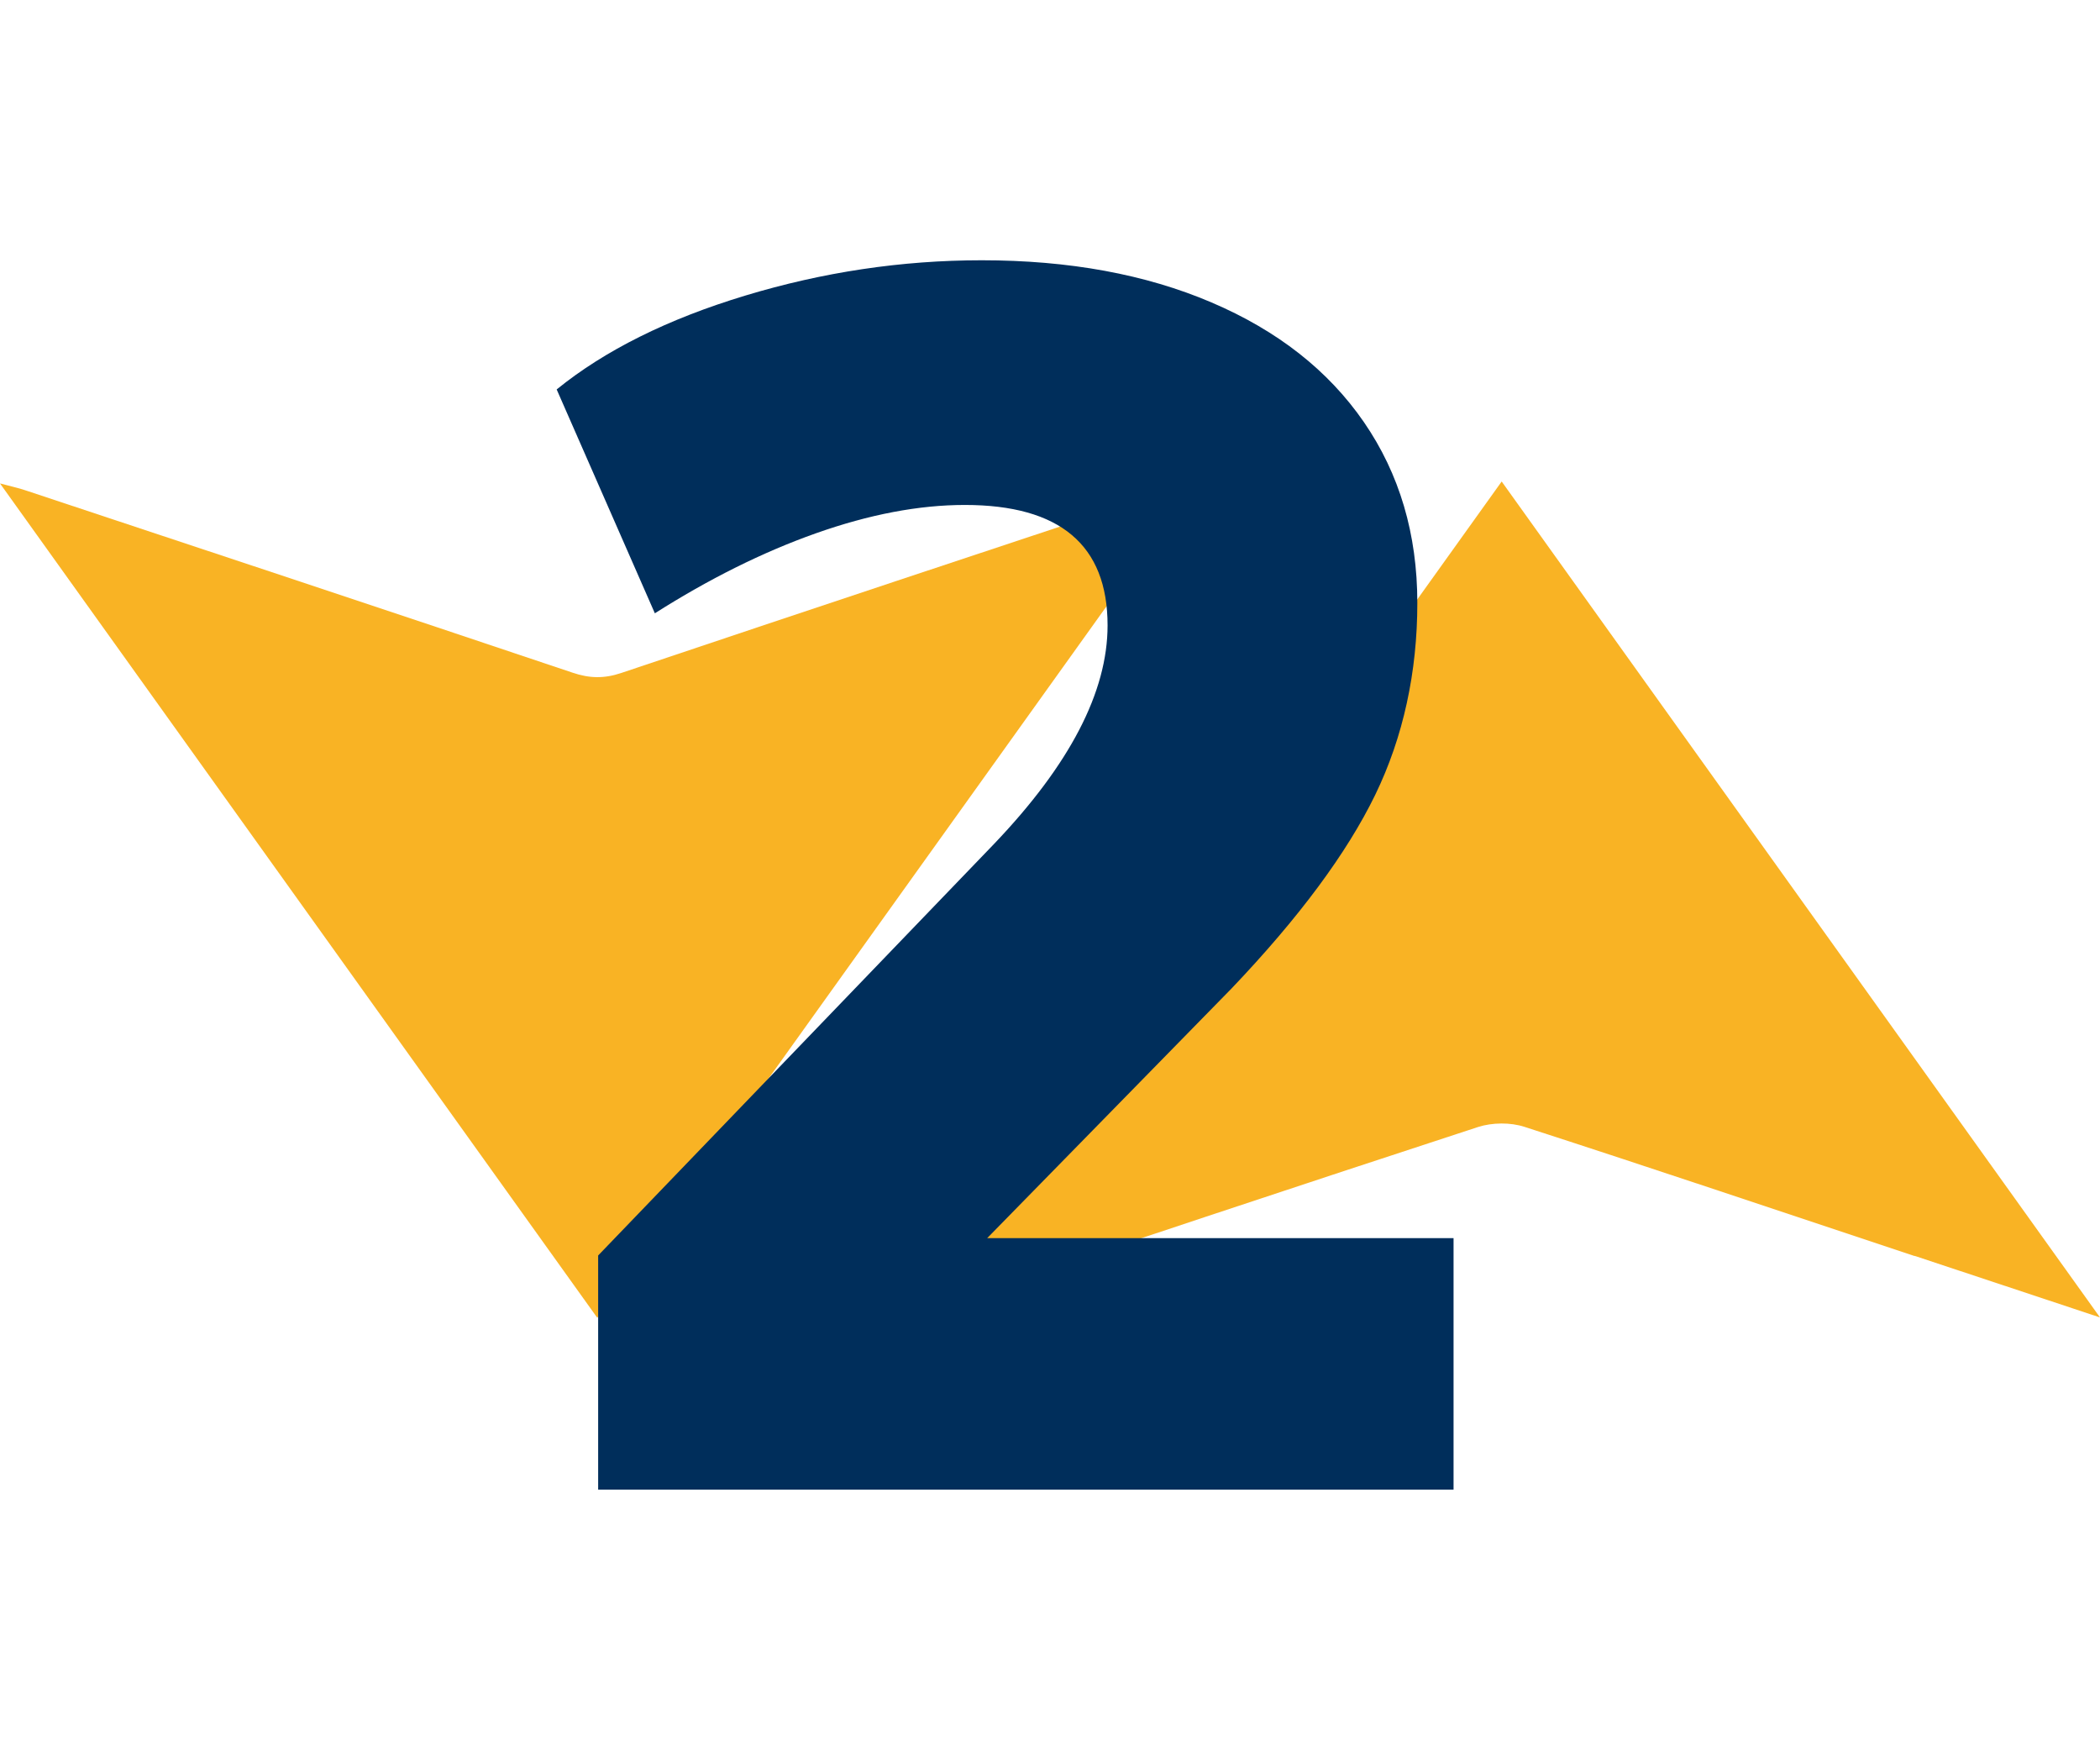
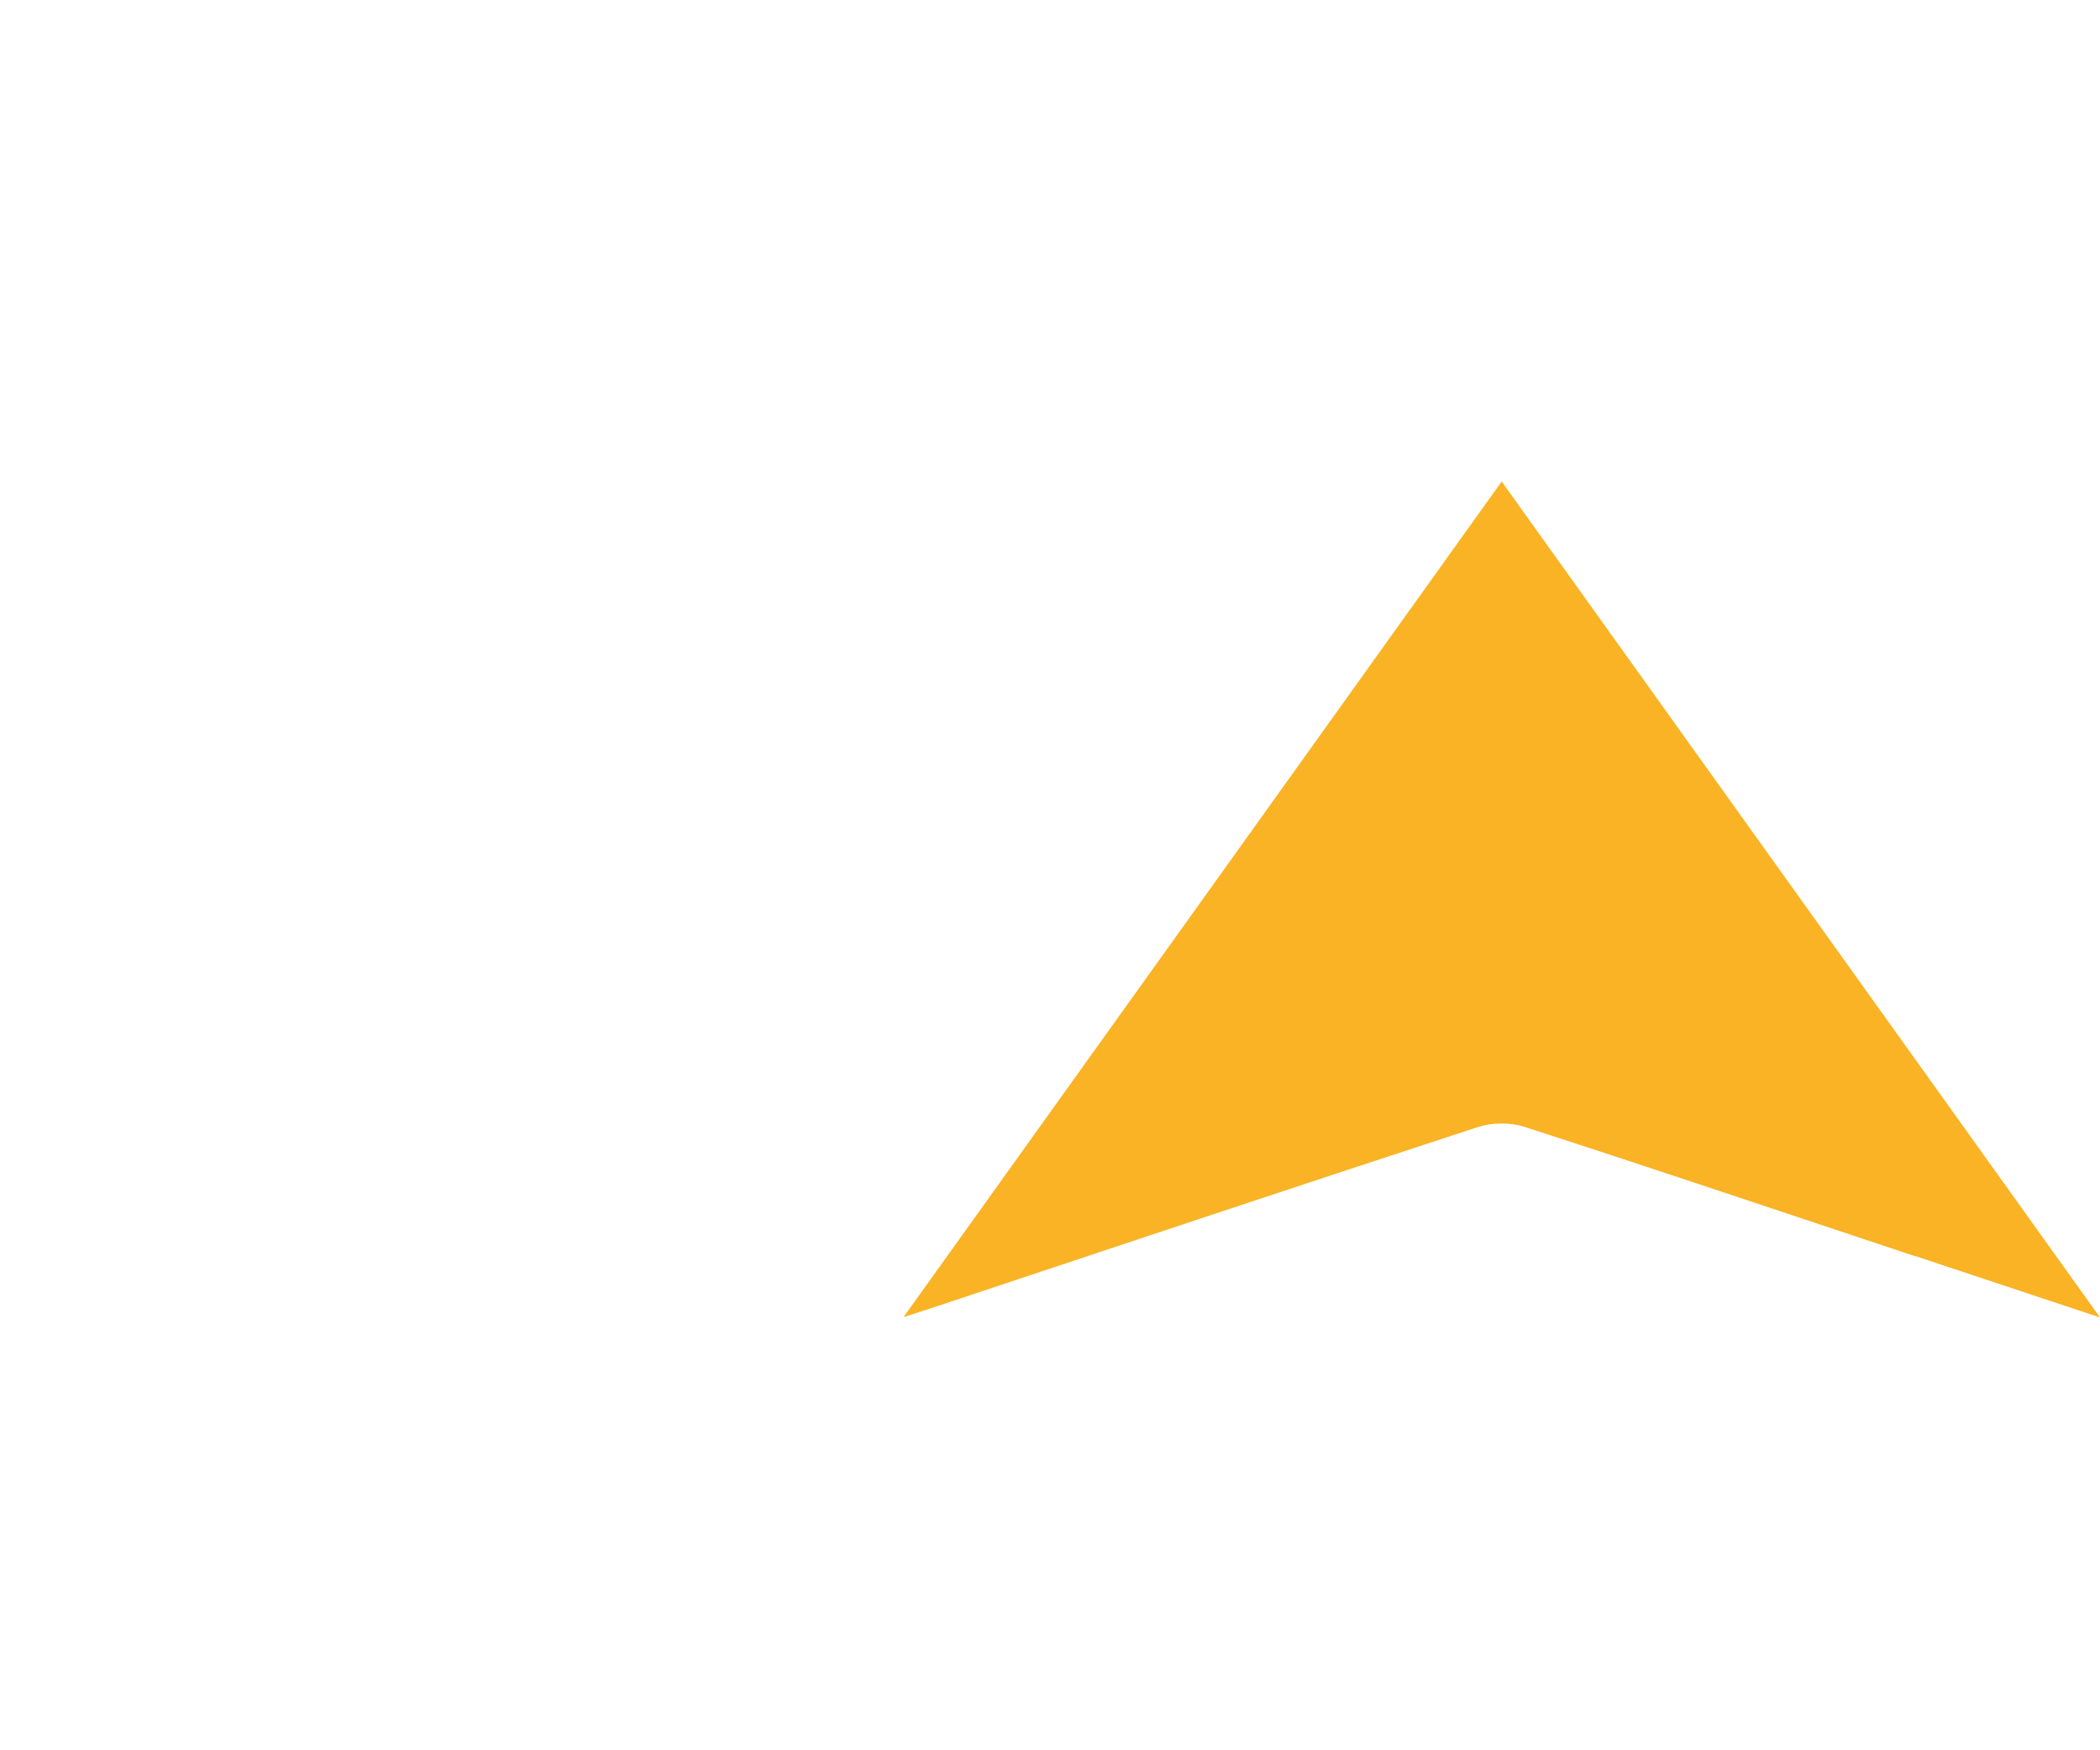
<svg xmlns="http://www.w3.org/2000/svg" id="Layer_2" viewBox="0 0 120 100">
  <defs>
    <style>.cls-1{fill:none;}.cls-2{fill:#f9b324;}.cls-3{fill:#002e5b;}</style>
  </defs>
  <g id="Layer_1-2">
-     <rect class="cls-1" width="120" height="100" />
-     <path class="cls-2" d="M66.76,28.03c-10.42,3.46-20.85,6.92-31.26,10.42-.98.33-1.82.31-2.79-.02-10.41-3.5-20.84-6.96-31.27-10.42-.38-.13-.77-.21-1.44-.39,11.47,16.02,22.76,31.79,34.13,47.67,11.39-15.91,22.67-31.67,34.14-47.69-.72.21-1.12.3-1.51.43Z" />
    <path class="cls-2" d="M109.4,71.75c3.42,1.14,6.84,2.27,10.6,3.52-11.51-16.08-22.81-31.86-34.19-47.76-11.41,15.94-22.68,31.69-34.18,47.74.76-.25,1.16-.37,1.55-.5,10.42-3.47,20.84-6.95,31.28-10.36.81-.26,1.85-.27,2.65-.01,7.45,2.41,14.86,4.91,22.29,7.38Z" />
-     <path class="cls-3" d="M83.06,70.75v14.36h-48.88v-13.38l22.62-23.51c4.33-4.53,6.49-8.69,6.49-12.49,0-4.59-2.72-6.88-8.16-6.88-2.62,0-5.46.54-8.51,1.62-3.05,1.08-6.11,2.61-9.2,4.57l-5.61-12.79c2.75-2.23,6.34-4.02,10.77-5.36,4.43-1.34,8.93-2.02,13.52-2.02,4.98,0,9.36.8,13.13,2.41,3.77,1.61,6.67,3.88,8.71,6.84,2.03,2.95,3.05,6.39,3.05,10.33s-.8,7.66-2.41,10.97c-1.61,3.31-4.34,7-8.21,11.06l-13.96,14.26h26.65Z" />
  </g>
</svg>